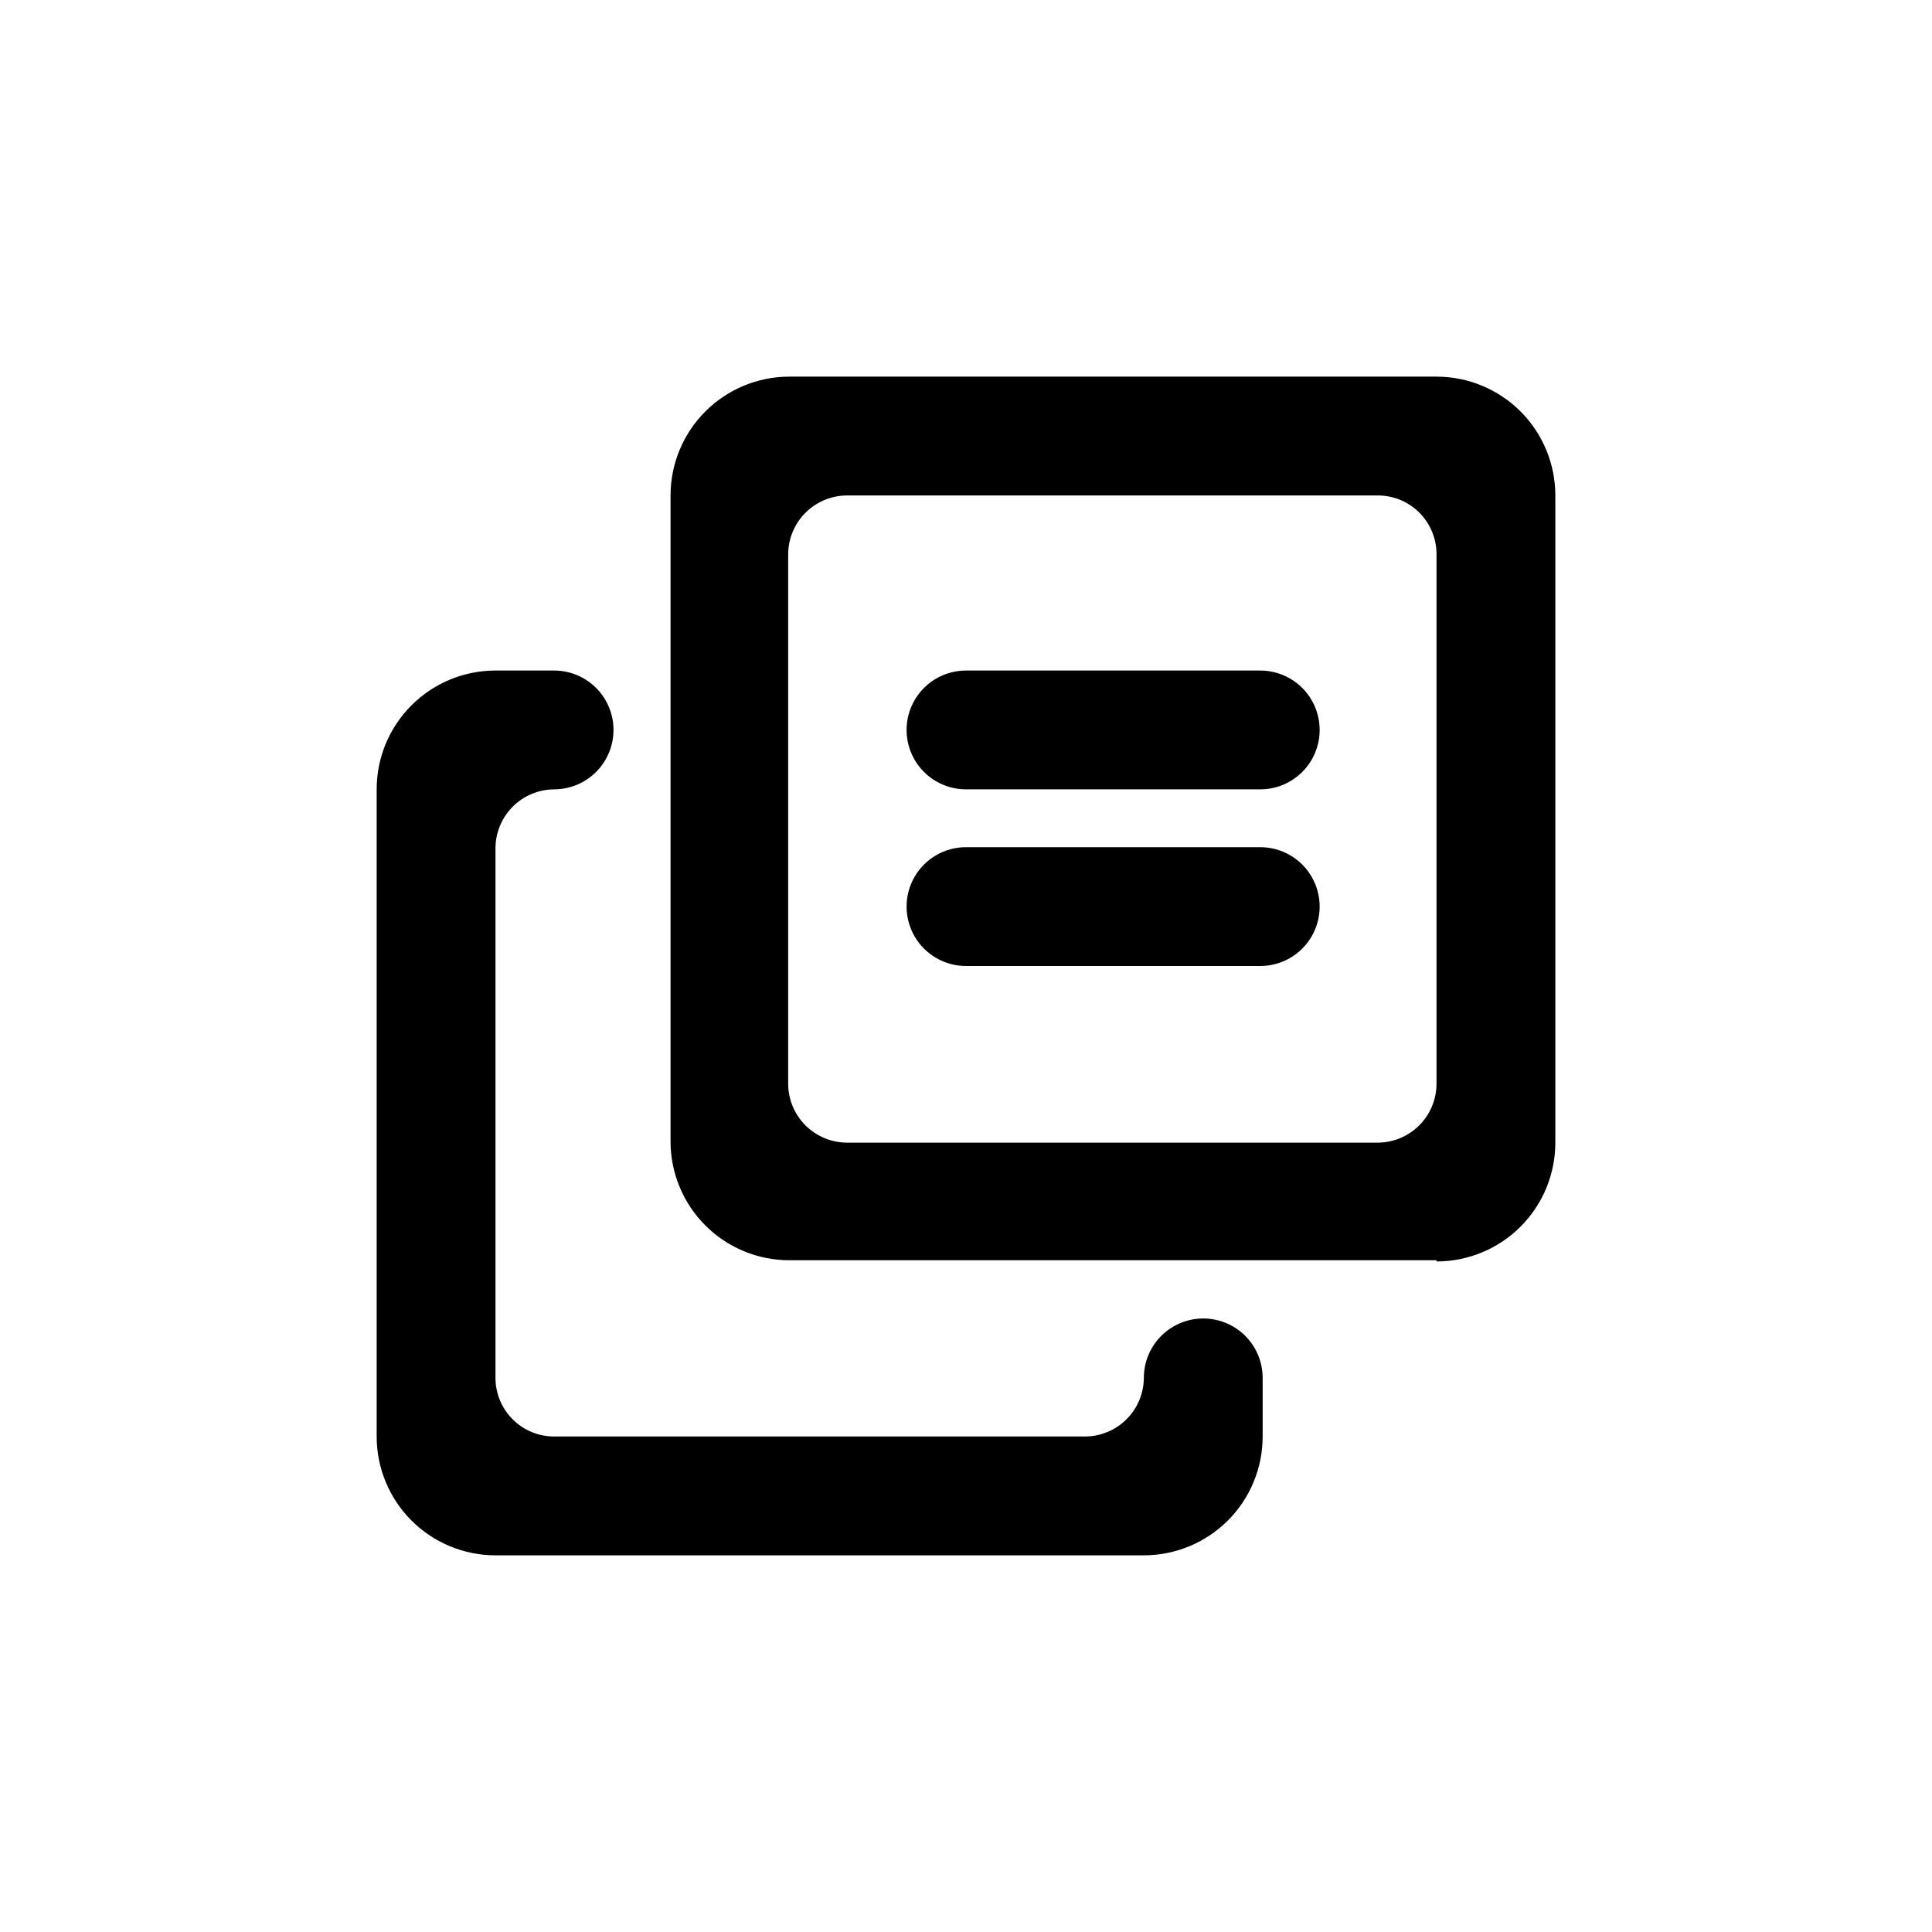
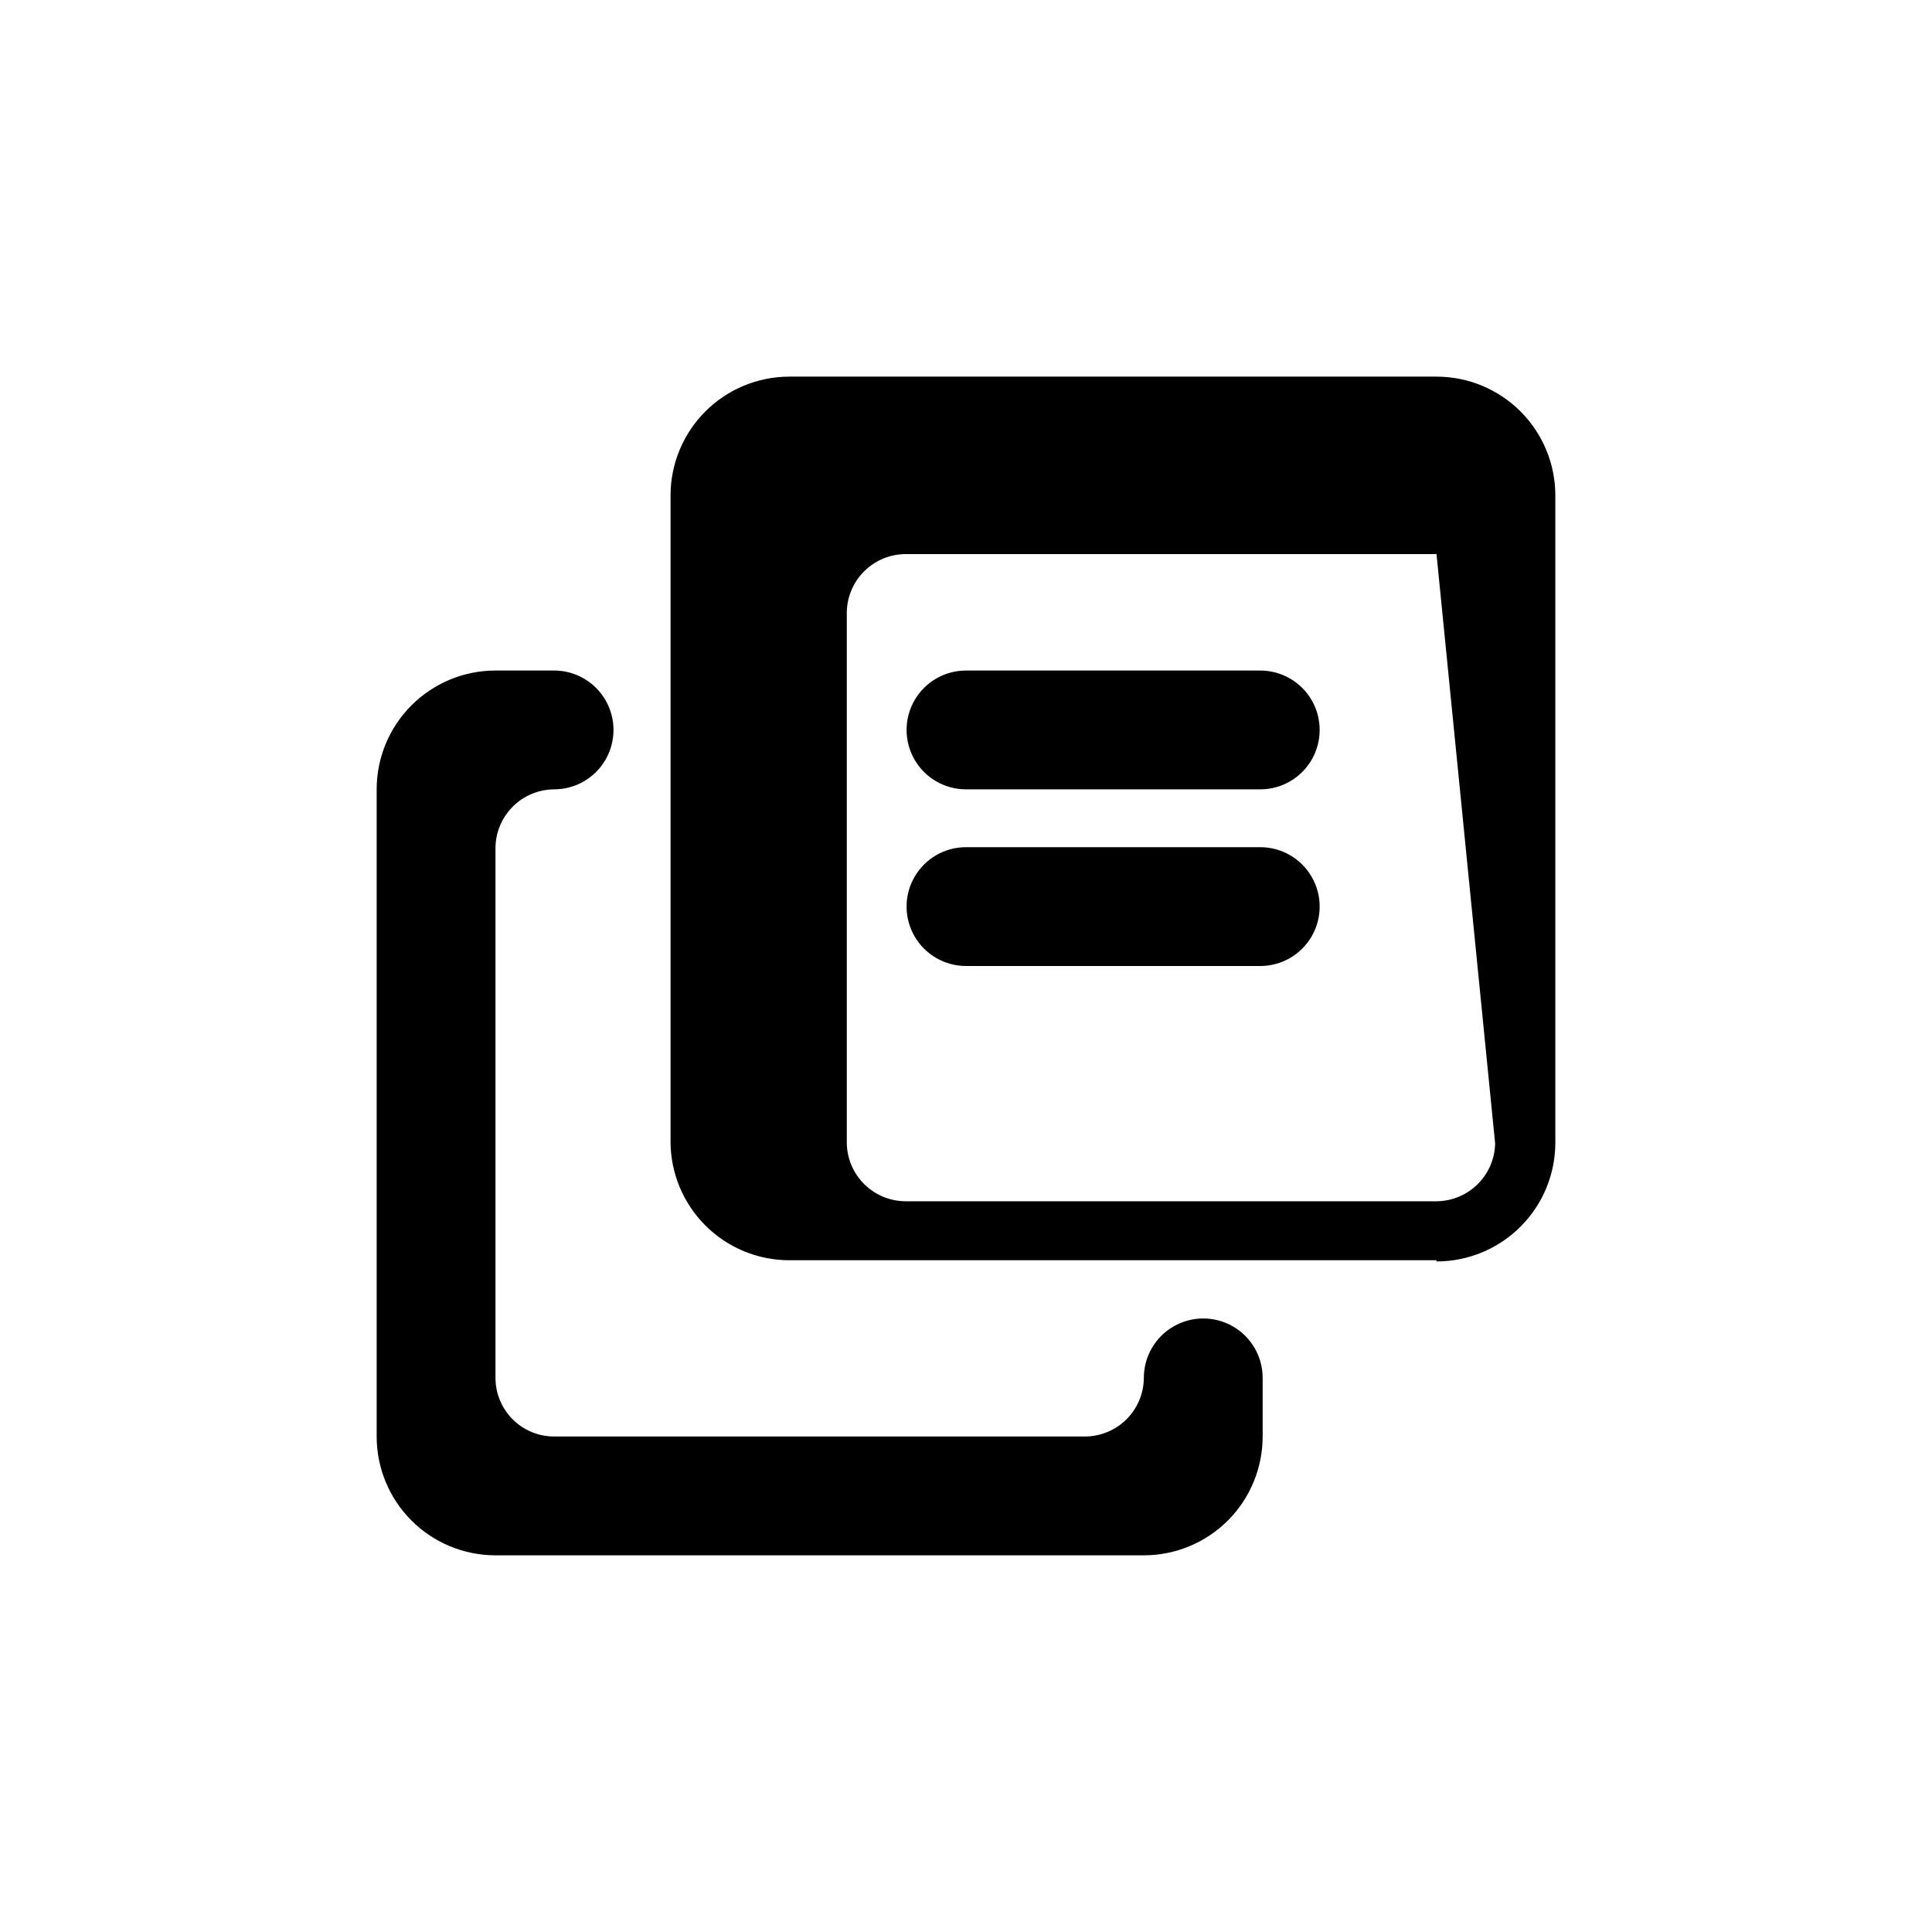
<svg xmlns="http://www.w3.org/2000/svg" fill="#000000" width="800px" height="800px" version="1.1" viewBox="144 144 512 512">
-   <path d="m524.69 477.98h-171.5c-8.352 0-16.363-3.316-22.266-9.223-5.906-5.906-9.223-13.914-9.223-22.266v-171.19c0-8.352 3.316-16.359 9.223-22.266 5.902-5.902 13.914-9.223 22.266-9.223h171.5c8.352 0 16.359 3.32 22.266 9.223 5.906 5.906 9.223 13.914 9.223 22.266v171.51c0 8.348-3.316 16.359-9.223 22.266-5.906 5.902-13.914 9.223-22.266 9.223zm0-187.14c0-4.121-1.637-8.07-4.551-10.984-2.914-2.914-6.863-4.551-10.984-4.551h-140.64c-4.133 0-8.094 1.633-11.023 4.543-2.93 2.91-4.59 6.863-4.617 10.992v140.65c0.082 4.09 1.766 7.988 4.691 10.855 2.922 2.863 6.856 4.469 10.949 4.469h140.64c4.078-0.027 7.981-1.645 10.883-4.508 2.902-2.863 4.57-6.742 4.652-10.816zm-46.707 109.16h-77.984c-5.625 0-10.824-3.004-13.637-7.875s-2.812-10.871 0-15.742c2.812-4.871 8.012-7.871 13.637-7.871h77.984c5.625 0 10.82 3 13.633 7.871 2.812 4.871 2.812 10.871 0 15.742s-8.008 7.875-13.633 7.875zm0-46.812h-77.984c-5.625 0-10.824-3.004-13.637-7.875s-2.812-10.871 0-15.742c2.812-4.871 8.012-7.871 13.637-7.871h77.984c5.625 0 10.82 3 13.633 7.871 2.812 4.871 2.812 10.871 0 15.742s-8.008 7.875-13.633 7.875zm-187.14 0c-4.074 0.023-7.981 1.641-10.883 4.504-2.898 2.863-4.57 6.746-4.652 10.82v140.64c0 4.121 1.637 8.07 4.551 10.984 2.914 2.914 6.863 4.551 10.984 4.551h140.65c4.129 0 8.09-1.633 11.02-4.543 2.93-2.91 4.59-6.863 4.617-10.992 0-5.625 3-10.82 7.871-13.633s10.875-2.812 15.746 0c4.871 2.812 7.871 8.008 7.871 13.633v15.535c0 8.352-3.316 16.359-9.223 22.266s-13.914 9.223-22.266 9.223h-171.82c-8.352 0-16.359-3.316-22.266-9.223-5.902-5.906-9.223-13.914-9.223-22.266v-171.5c0-8.352 3.32-16.363 9.223-22.266 5.906-5.906 13.914-9.223 22.266-9.223h15.535c5.625 0 10.824 3 13.633 7.871 2.812 4.871 2.812 10.871 0 15.742-2.809 4.871-8.008 7.875-13.633 7.875z" />
+   <path d="m524.69 477.98h-171.5c-8.352 0-16.363-3.316-22.266-9.223-5.906-5.906-9.223-13.914-9.223-22.266v-171.19c0-8.352 3.316-16.359 9.223-22.266 5.902-5.902 13.914-9.223 22.266-9.223h171.5c8.352 0 16.359 3.32 22.266 9.223 5.906 5.906 9.223 13.914 9.223 22.266v171.51c0 8.348-3.316 16.359-9.223 22.266-5.906 5.902-13.914 9.223-22.266 9.223zm0-187.14h-140.64c-4.133 0-8.094 1.633-11.023 4.543-2.93 2.91-4.59 6.863-4.617 10.992v140.65c0.082 4.09 1.766 7.988 4.691 10.855 2.922 2.863 6.856 4.469 10.949 4.469h140.64c4.078-0.027 7.981-1.645 10.883-4.508 2.902-2.863 4.57-6.742 4.652-10.816zm-46.707 109.16h-77.984c-5.625 0-10.824-3.004-13.637-7.875s-2.812-10.871 0-15.742c2.812-4.871 8.012-7.871 13.637-7.871h77.984c5.625 0 10.82 3 13.633 7.871 2.812 4.871 2.812 10.871 0 15.742s-8.008 7.875-13.633 7.875zm0-46.812h-77.984c-5.625 0-10.824-3.004-13.637-7.875s-2.812-10.871 0-15.742c2.812-4.871 8.012-7.871 13.637-7.871h77.984c5.625 0 10.82 3 13.633 7.871 2.812 4.871 2.812 10.871 0 15.742s-8.008 7.875-13.633 7.875zm-187.14 0c-4.074 0.023-7.981 1.641-10.883 4.504-2.898 2.863-4.57 6.746-4.652 10.82v140.64c0 4.121 1.637 8.07 4.551 10.984 2.914 2.914 6.863 4.551 10.984 4.551h140.65c4.129 0 8.09-1.633 11.02-4.543 2.93-2.91 4.59-6.863 4.617-10.992 0-5.625 3-10.82 7.871-13.633s10.875-2.812 15.746 0c4.871 2.812 7.871 8.008 7.871 13.633v15.535c0 8.352-3.316 16.359-9.223 22.266s-13.914 9.223-22.266 9.223h-171.82c-8.352 0-16.359-3.316-22.266-9.223-5.902-5.906-9.223-13.914-9.223-22.266v-171.5c0-8.352 3.32-16.363 9.223-22.266 5.906-5.906 13.914-9.223 22.266-9.223h15.535c5.625 0 10.824 3 13.633 7.871 2.812 4.871 2.812 10.871 0 15.742-2.809 4.871-8.008 7.875-13.633 7.875z" />
</svg>